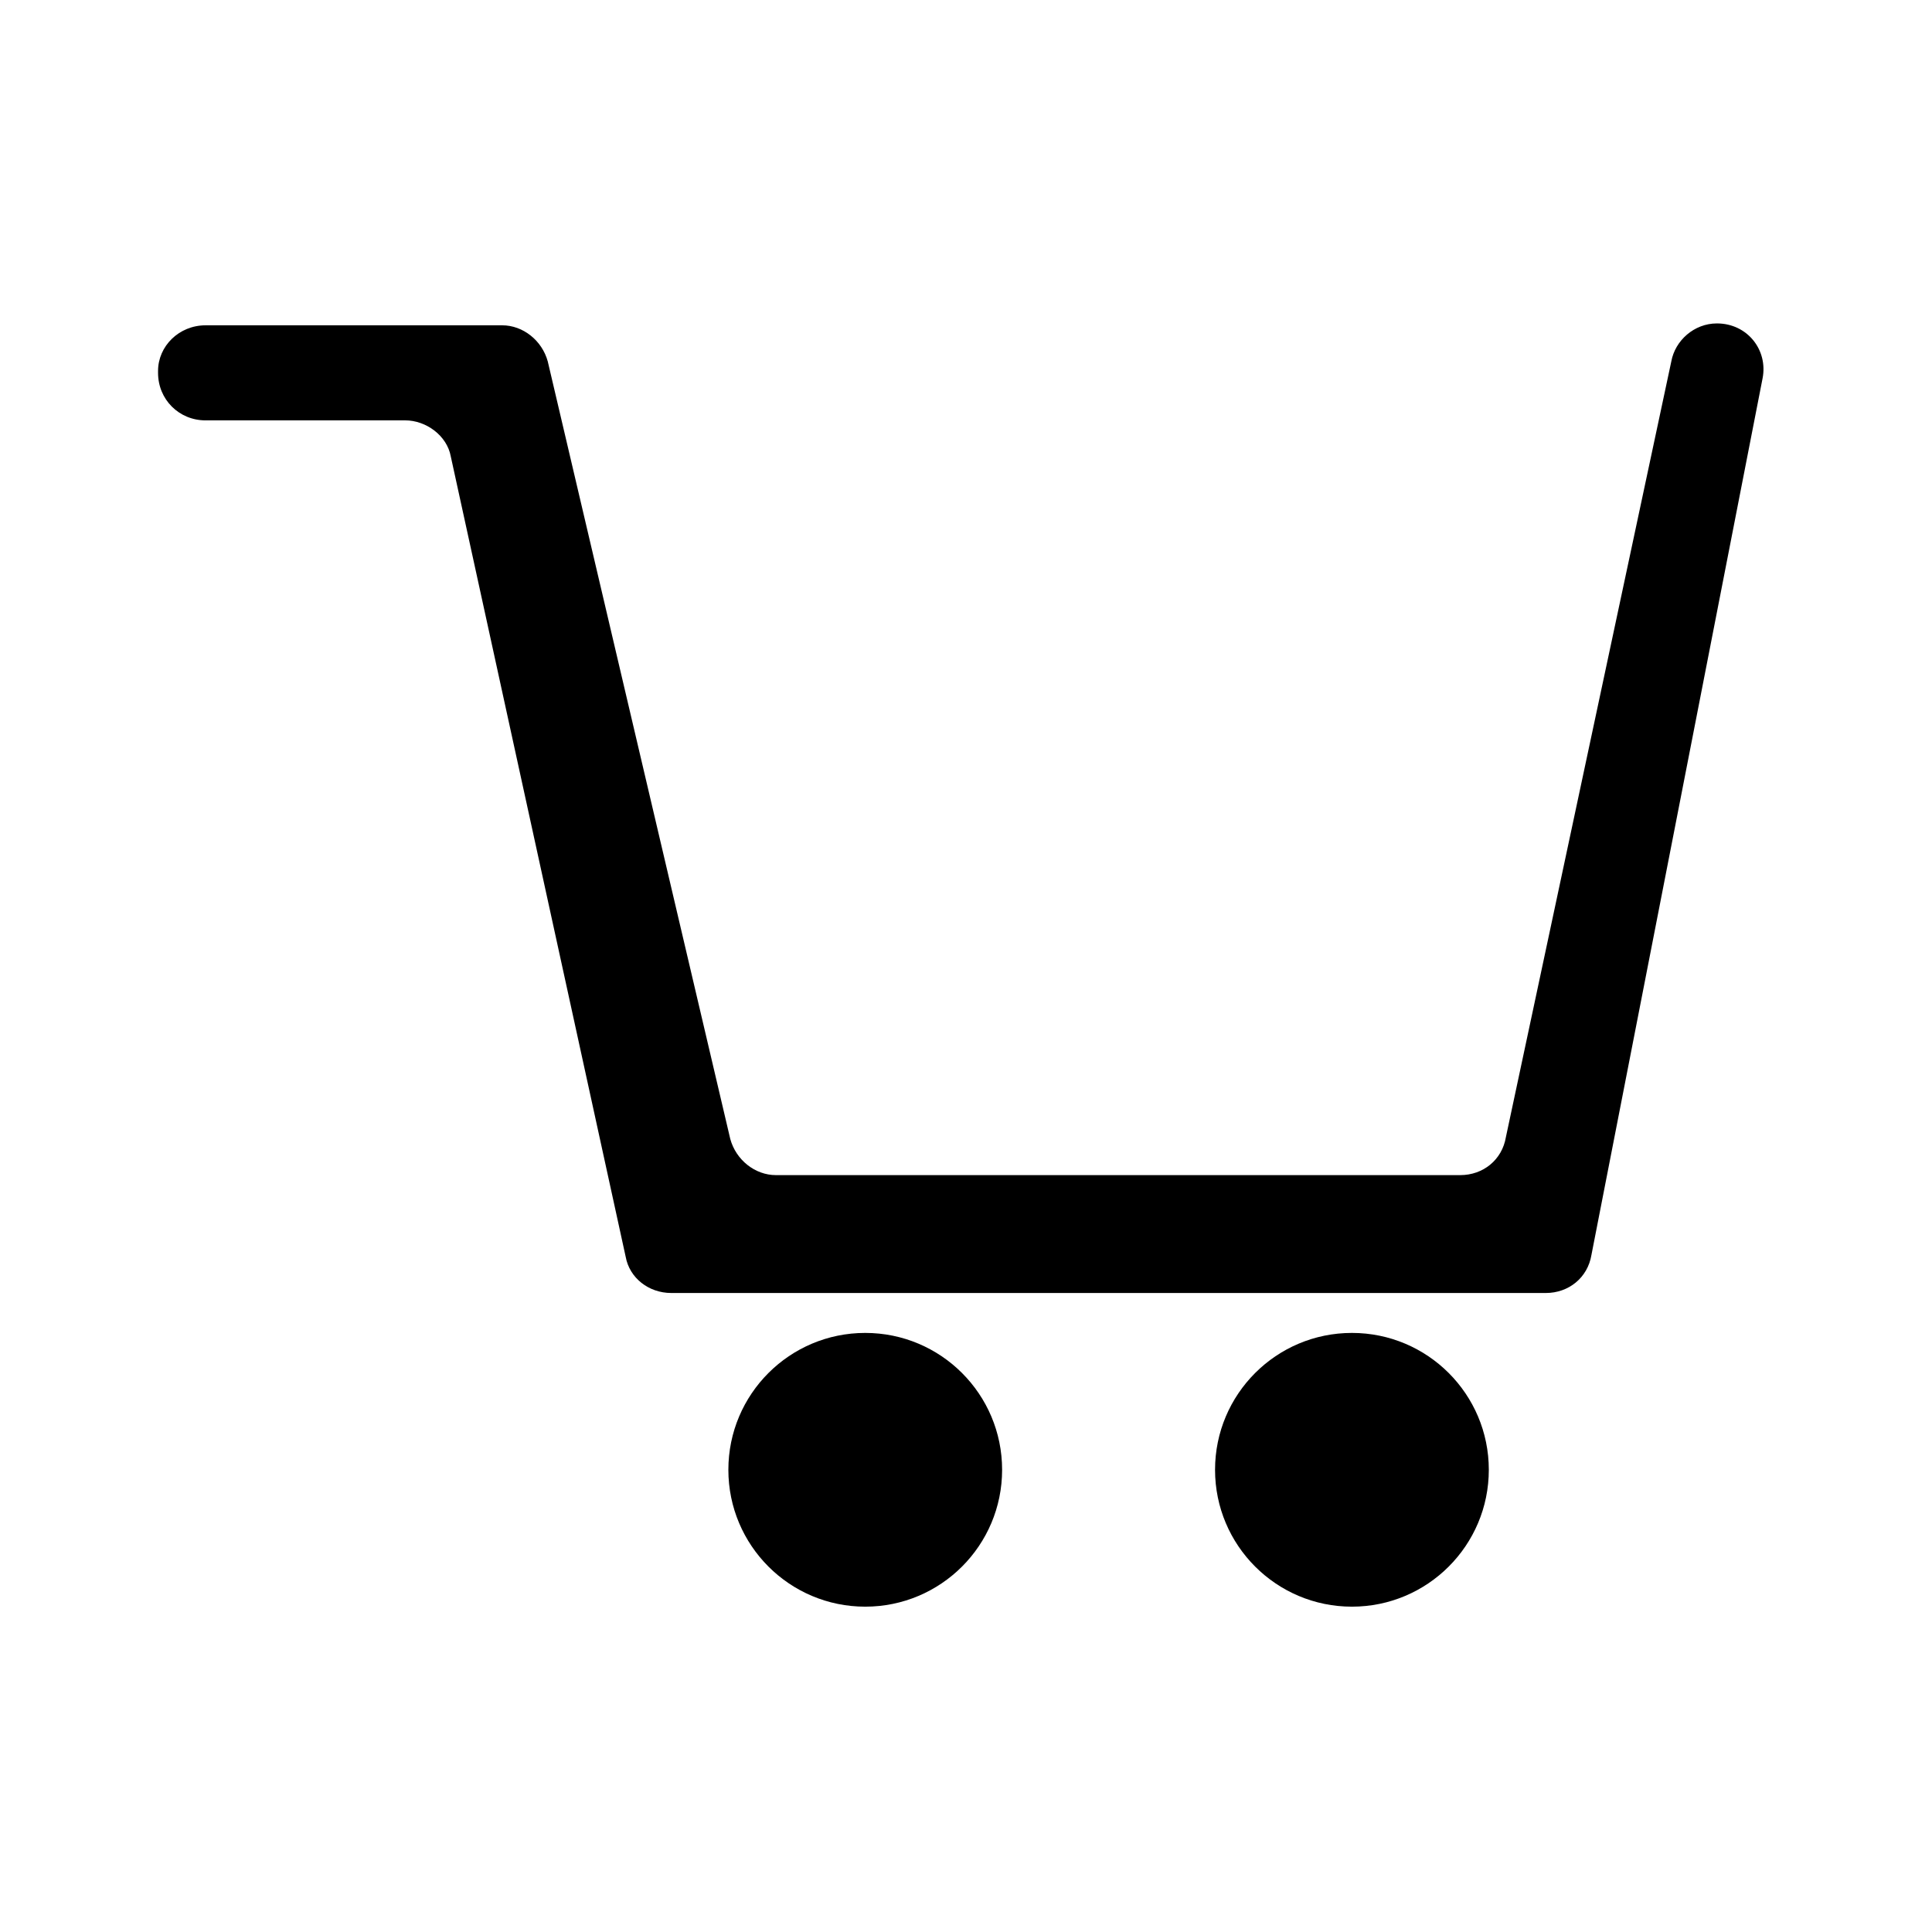
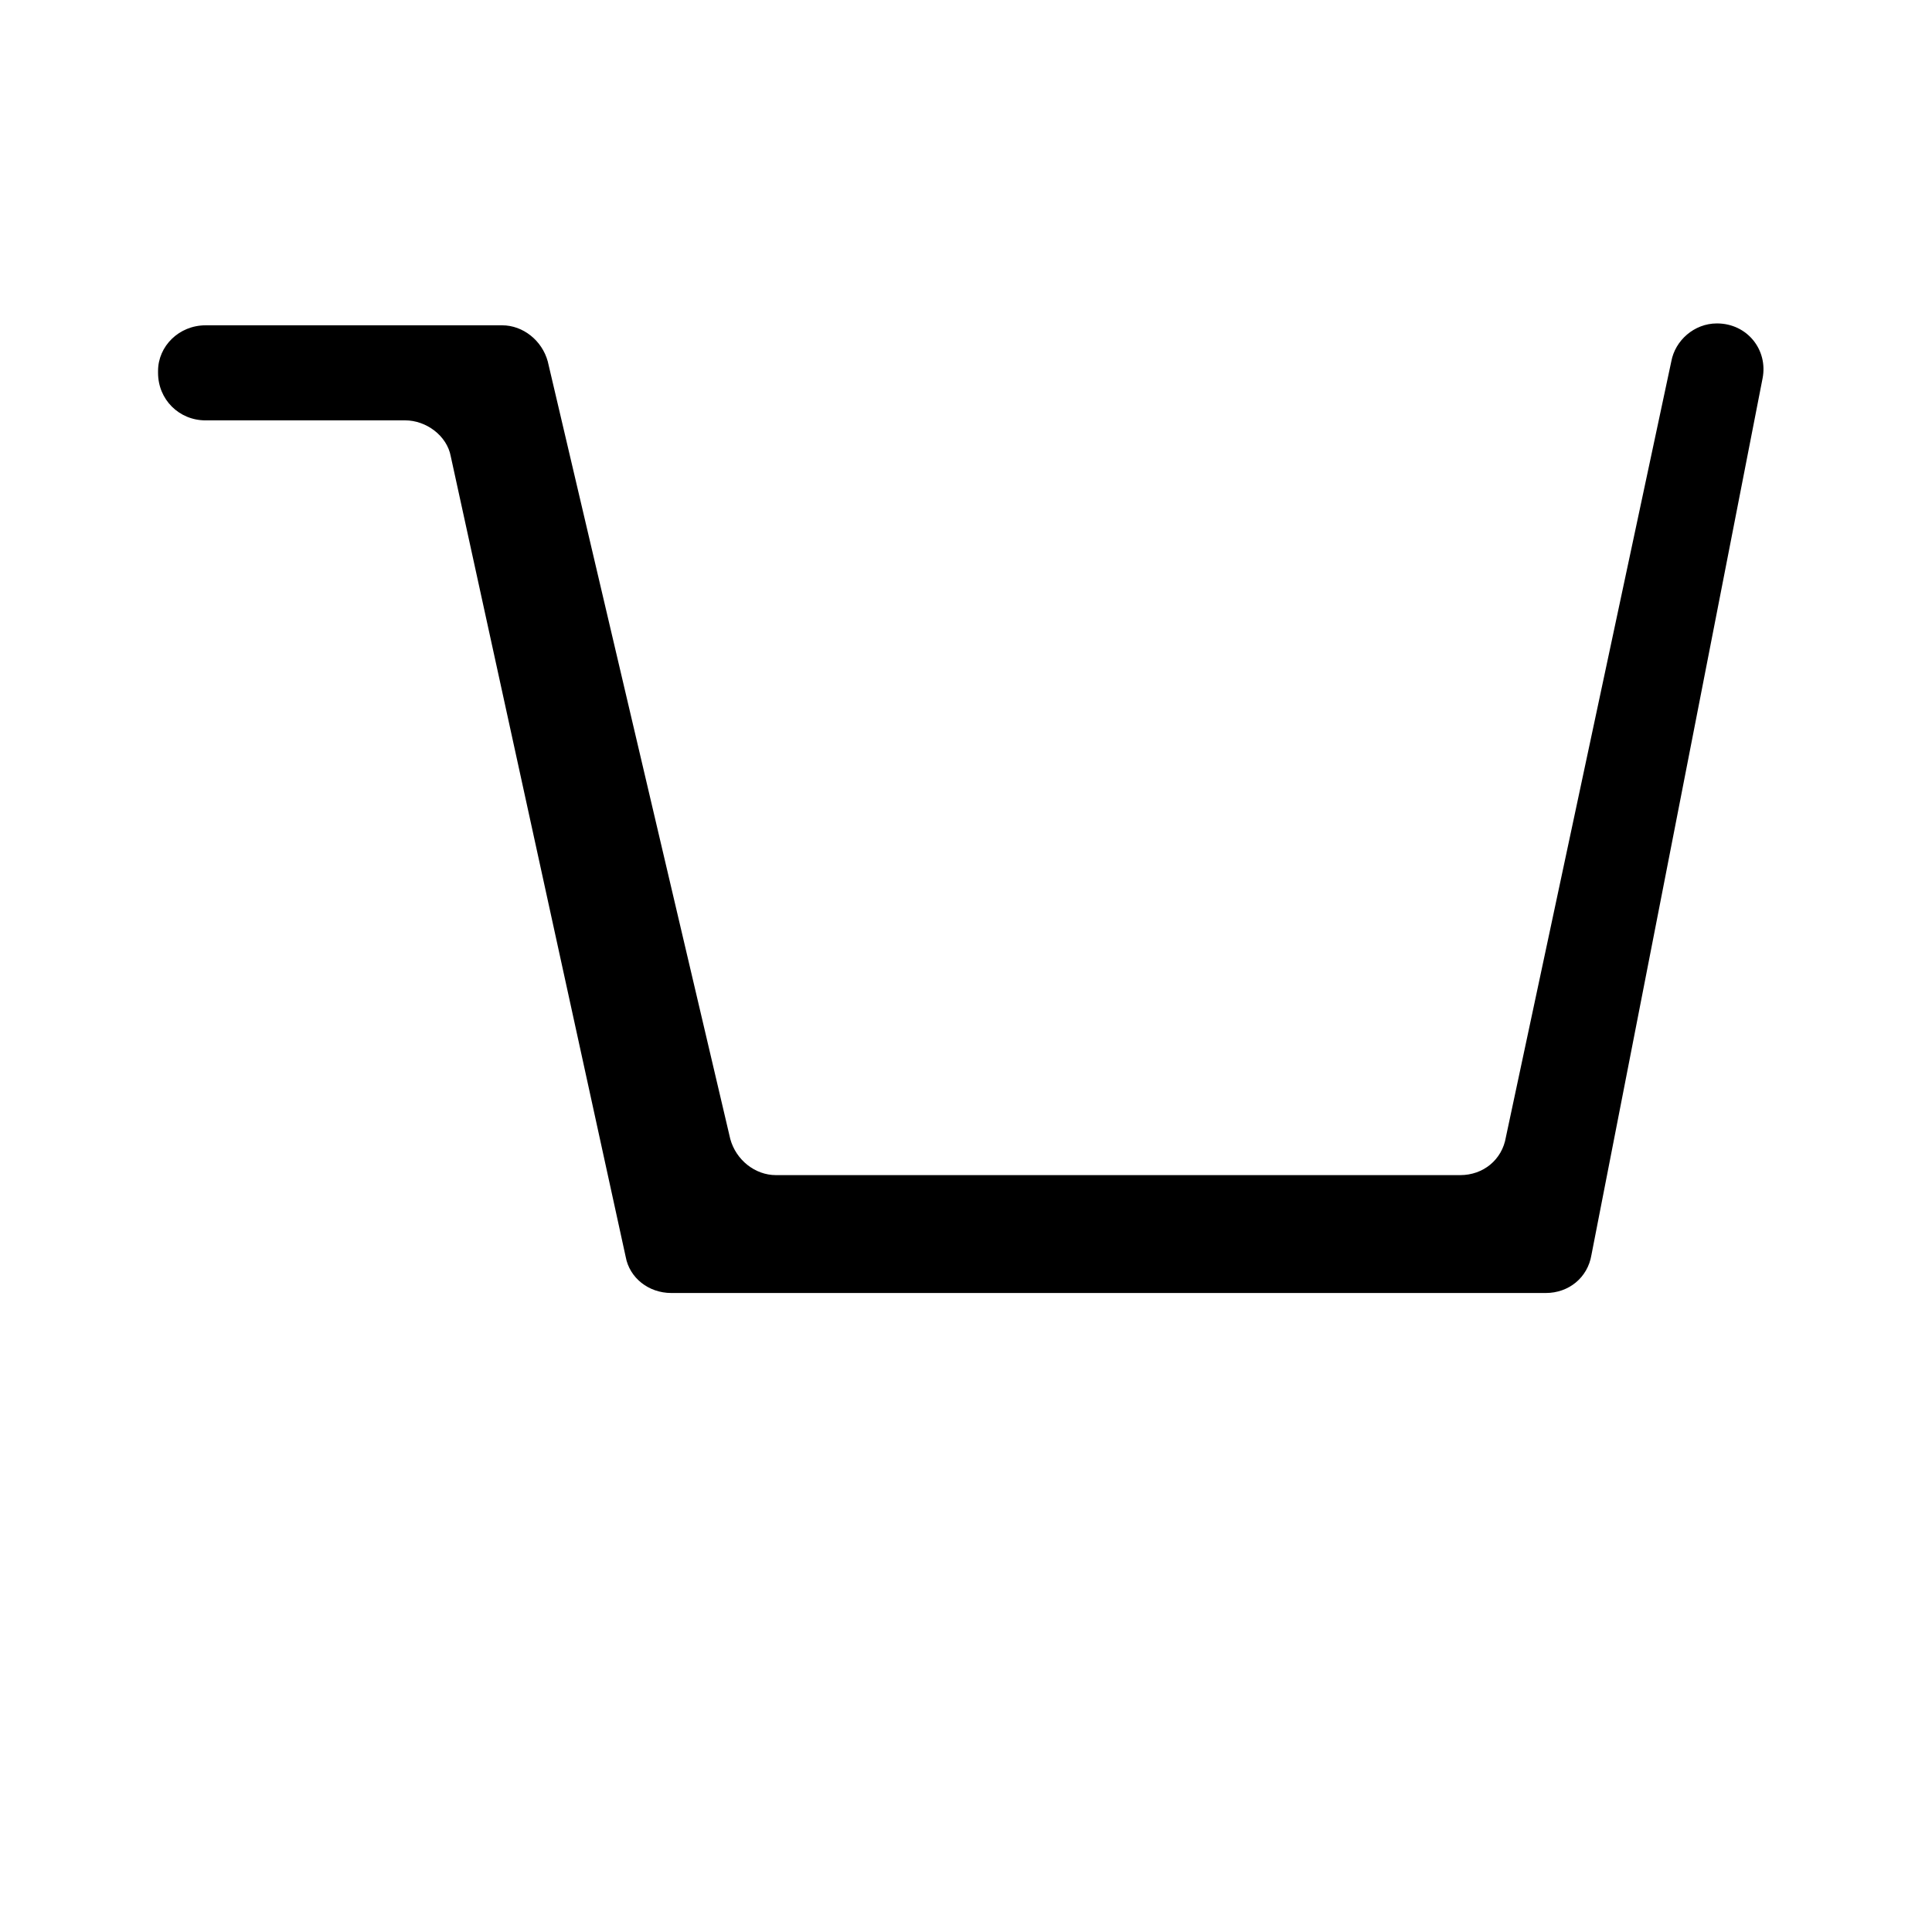
<svg xmlns="http://www.w3.org/2000/svg" fill="#000000" width="800px" height="800px" version="1.1" viewBox="144 144 512 512">
  <g>
-     <path d="m538.55 533.51c0 20.035-16.242 36.273-36.273 36.273-20.035 0-36.277-16.238-36.277-36.273 0-20.035 16.242-36.273 36.277-36.273 20.031 0 36.273 16.238 36.273 36.273" />
-     <path d="m409.57 533.51c0 20.035-16.238 36.273-36.273 36.273s-36.273-16.238-36.273-36.273c0-20.035 16.238-36.273 36.273-36.273s36.273 16.238 36.273 36.273" />
    <path d="m198.48 230.21h78.594c5.543 0 10.578 4.031 12.09 9.574l48.367 206.06c1.512 5.543 6.551 9.574 12.09 9.574h181.37c6.047 0 11.082-4.031 12.09-10.078l43.832-205.55c1.008-5.543 6.047-10.078 12.09-10.078 8.062 0 13.602 7.055 12.09 14.609l-45.344 232.26c-1.008 6.047-6.047 10.078-12.09 10.078h-231.75c-6.047 0-11.082-4.031-12.09-9.574l-46.352-212.11c-1.008-5.543-6.551-9.574-12.09-9.574l-52.895 0.004c-7.055 0-12.594-5.543-12.594-12.594v-0.504c-0.004-6.551 5.539-12.094 12.594-12.094z" />
  </g>
</svg>